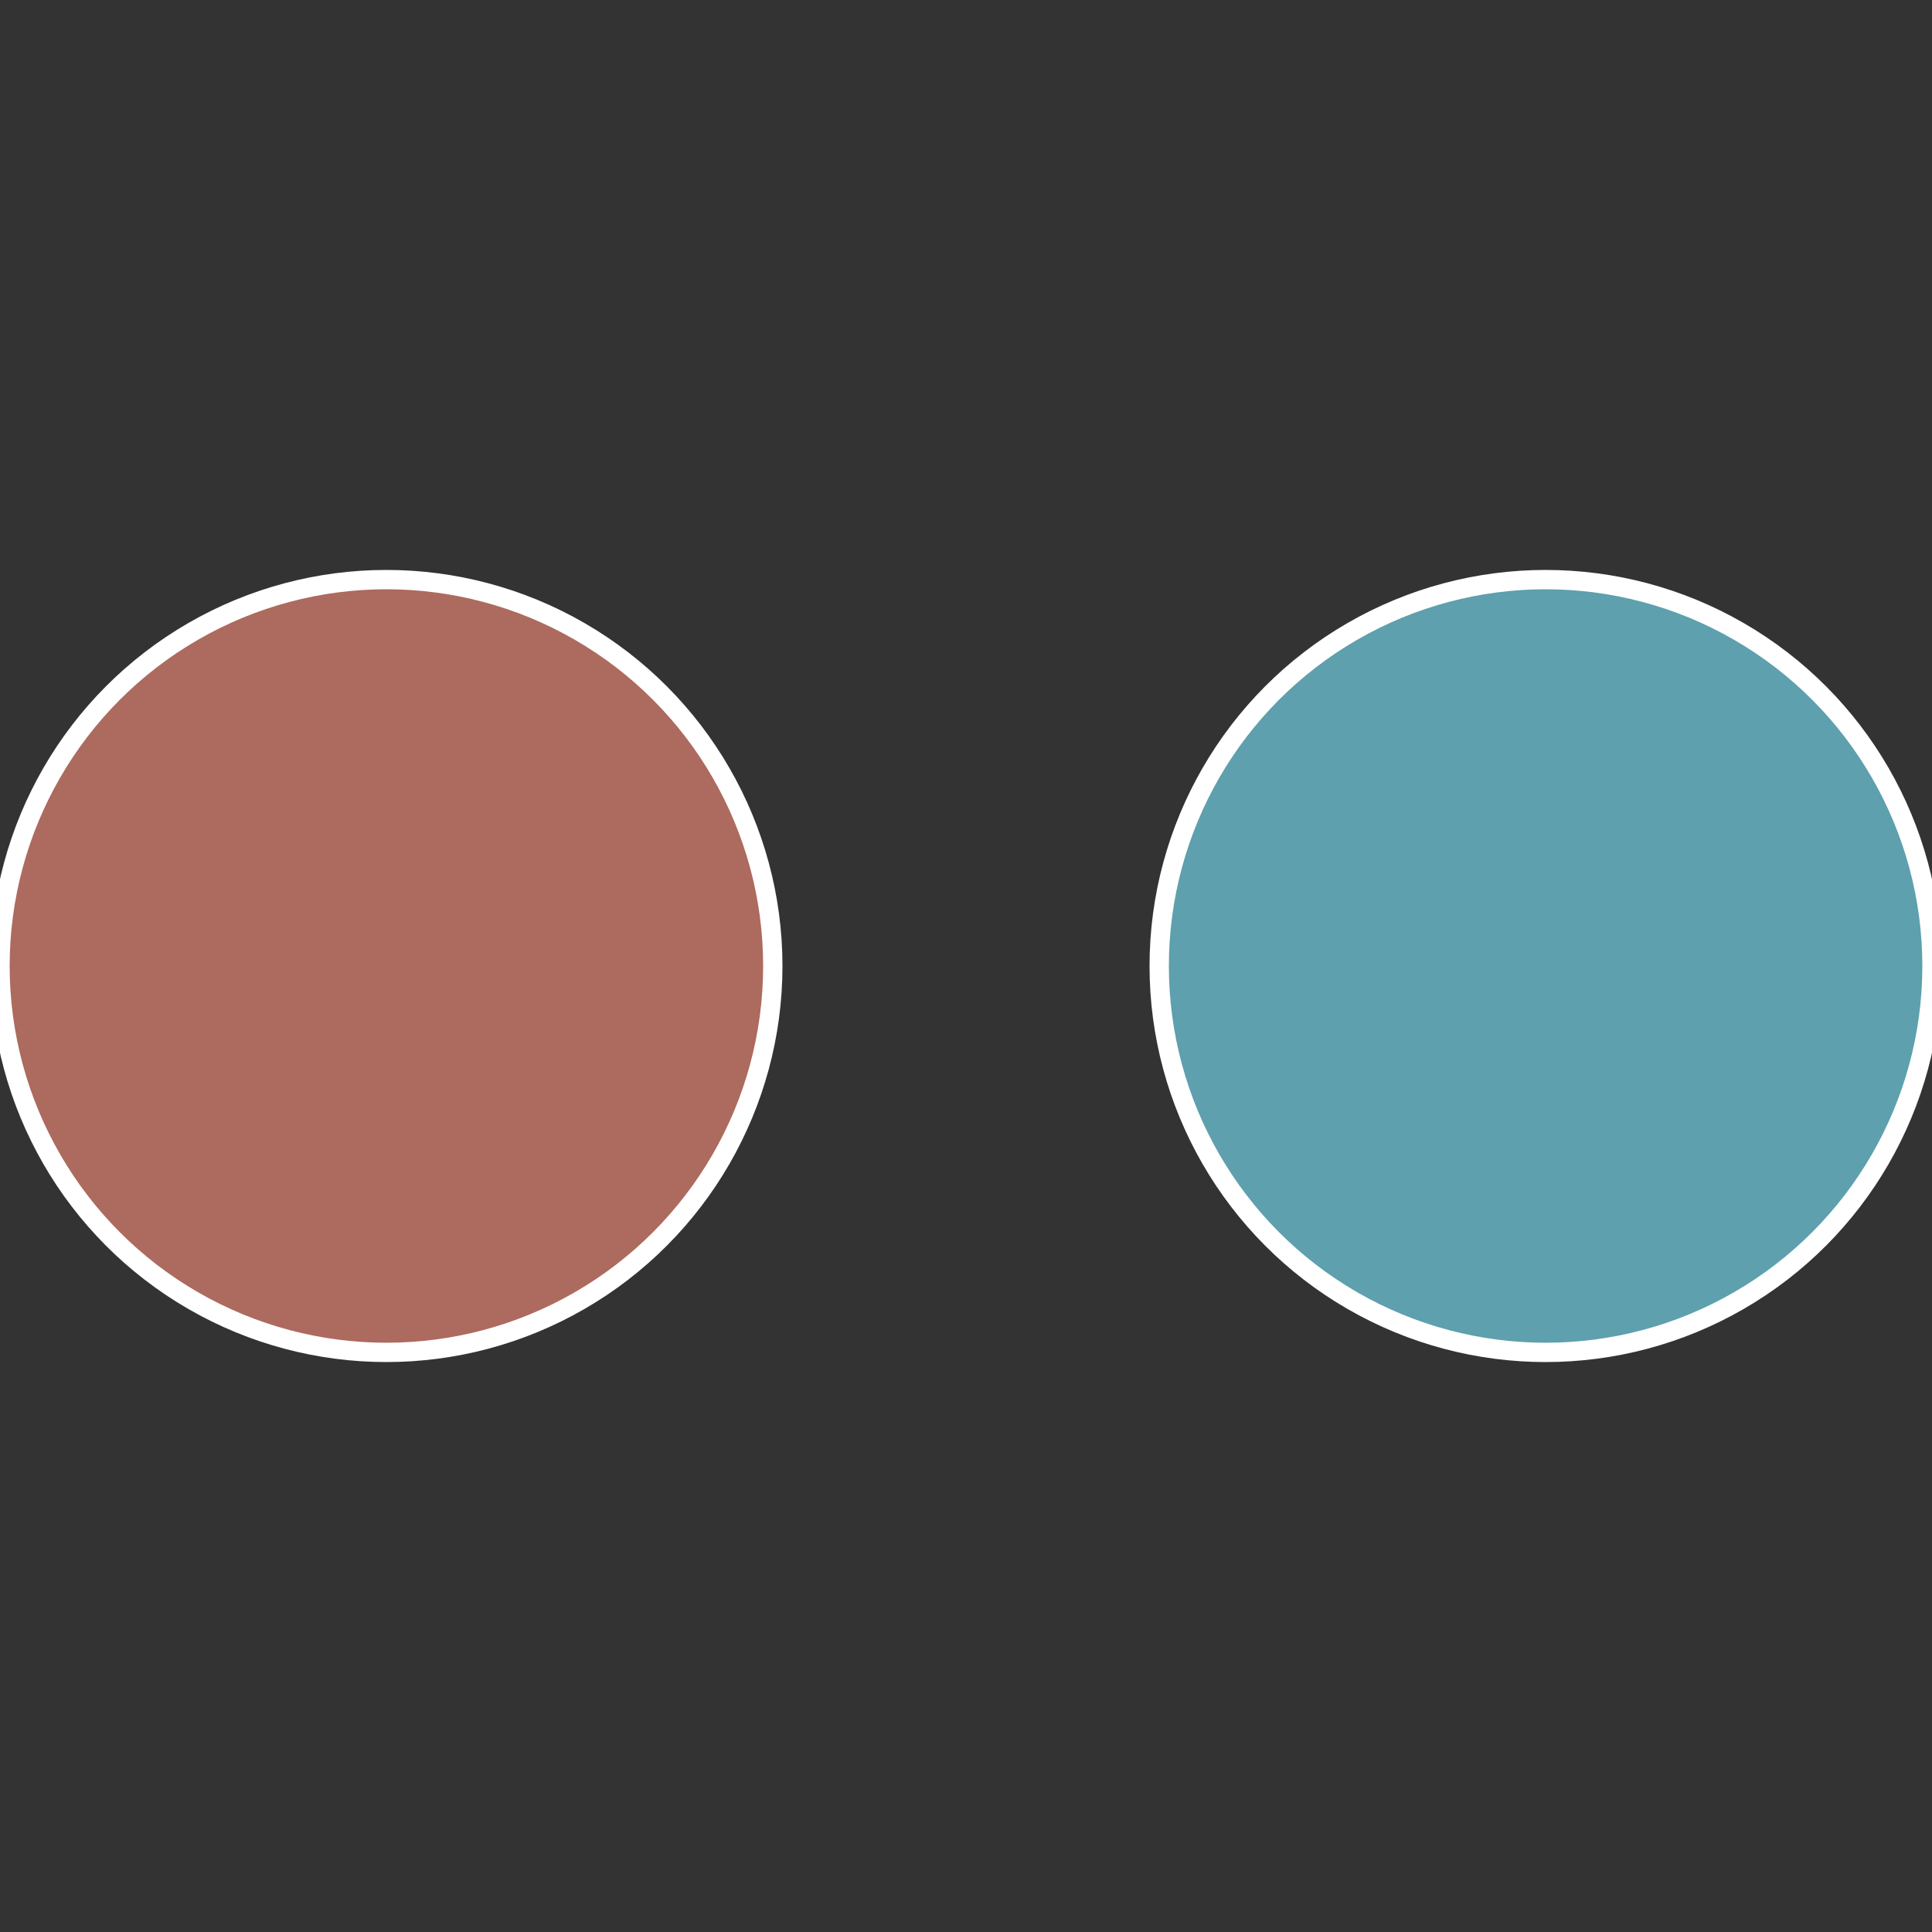
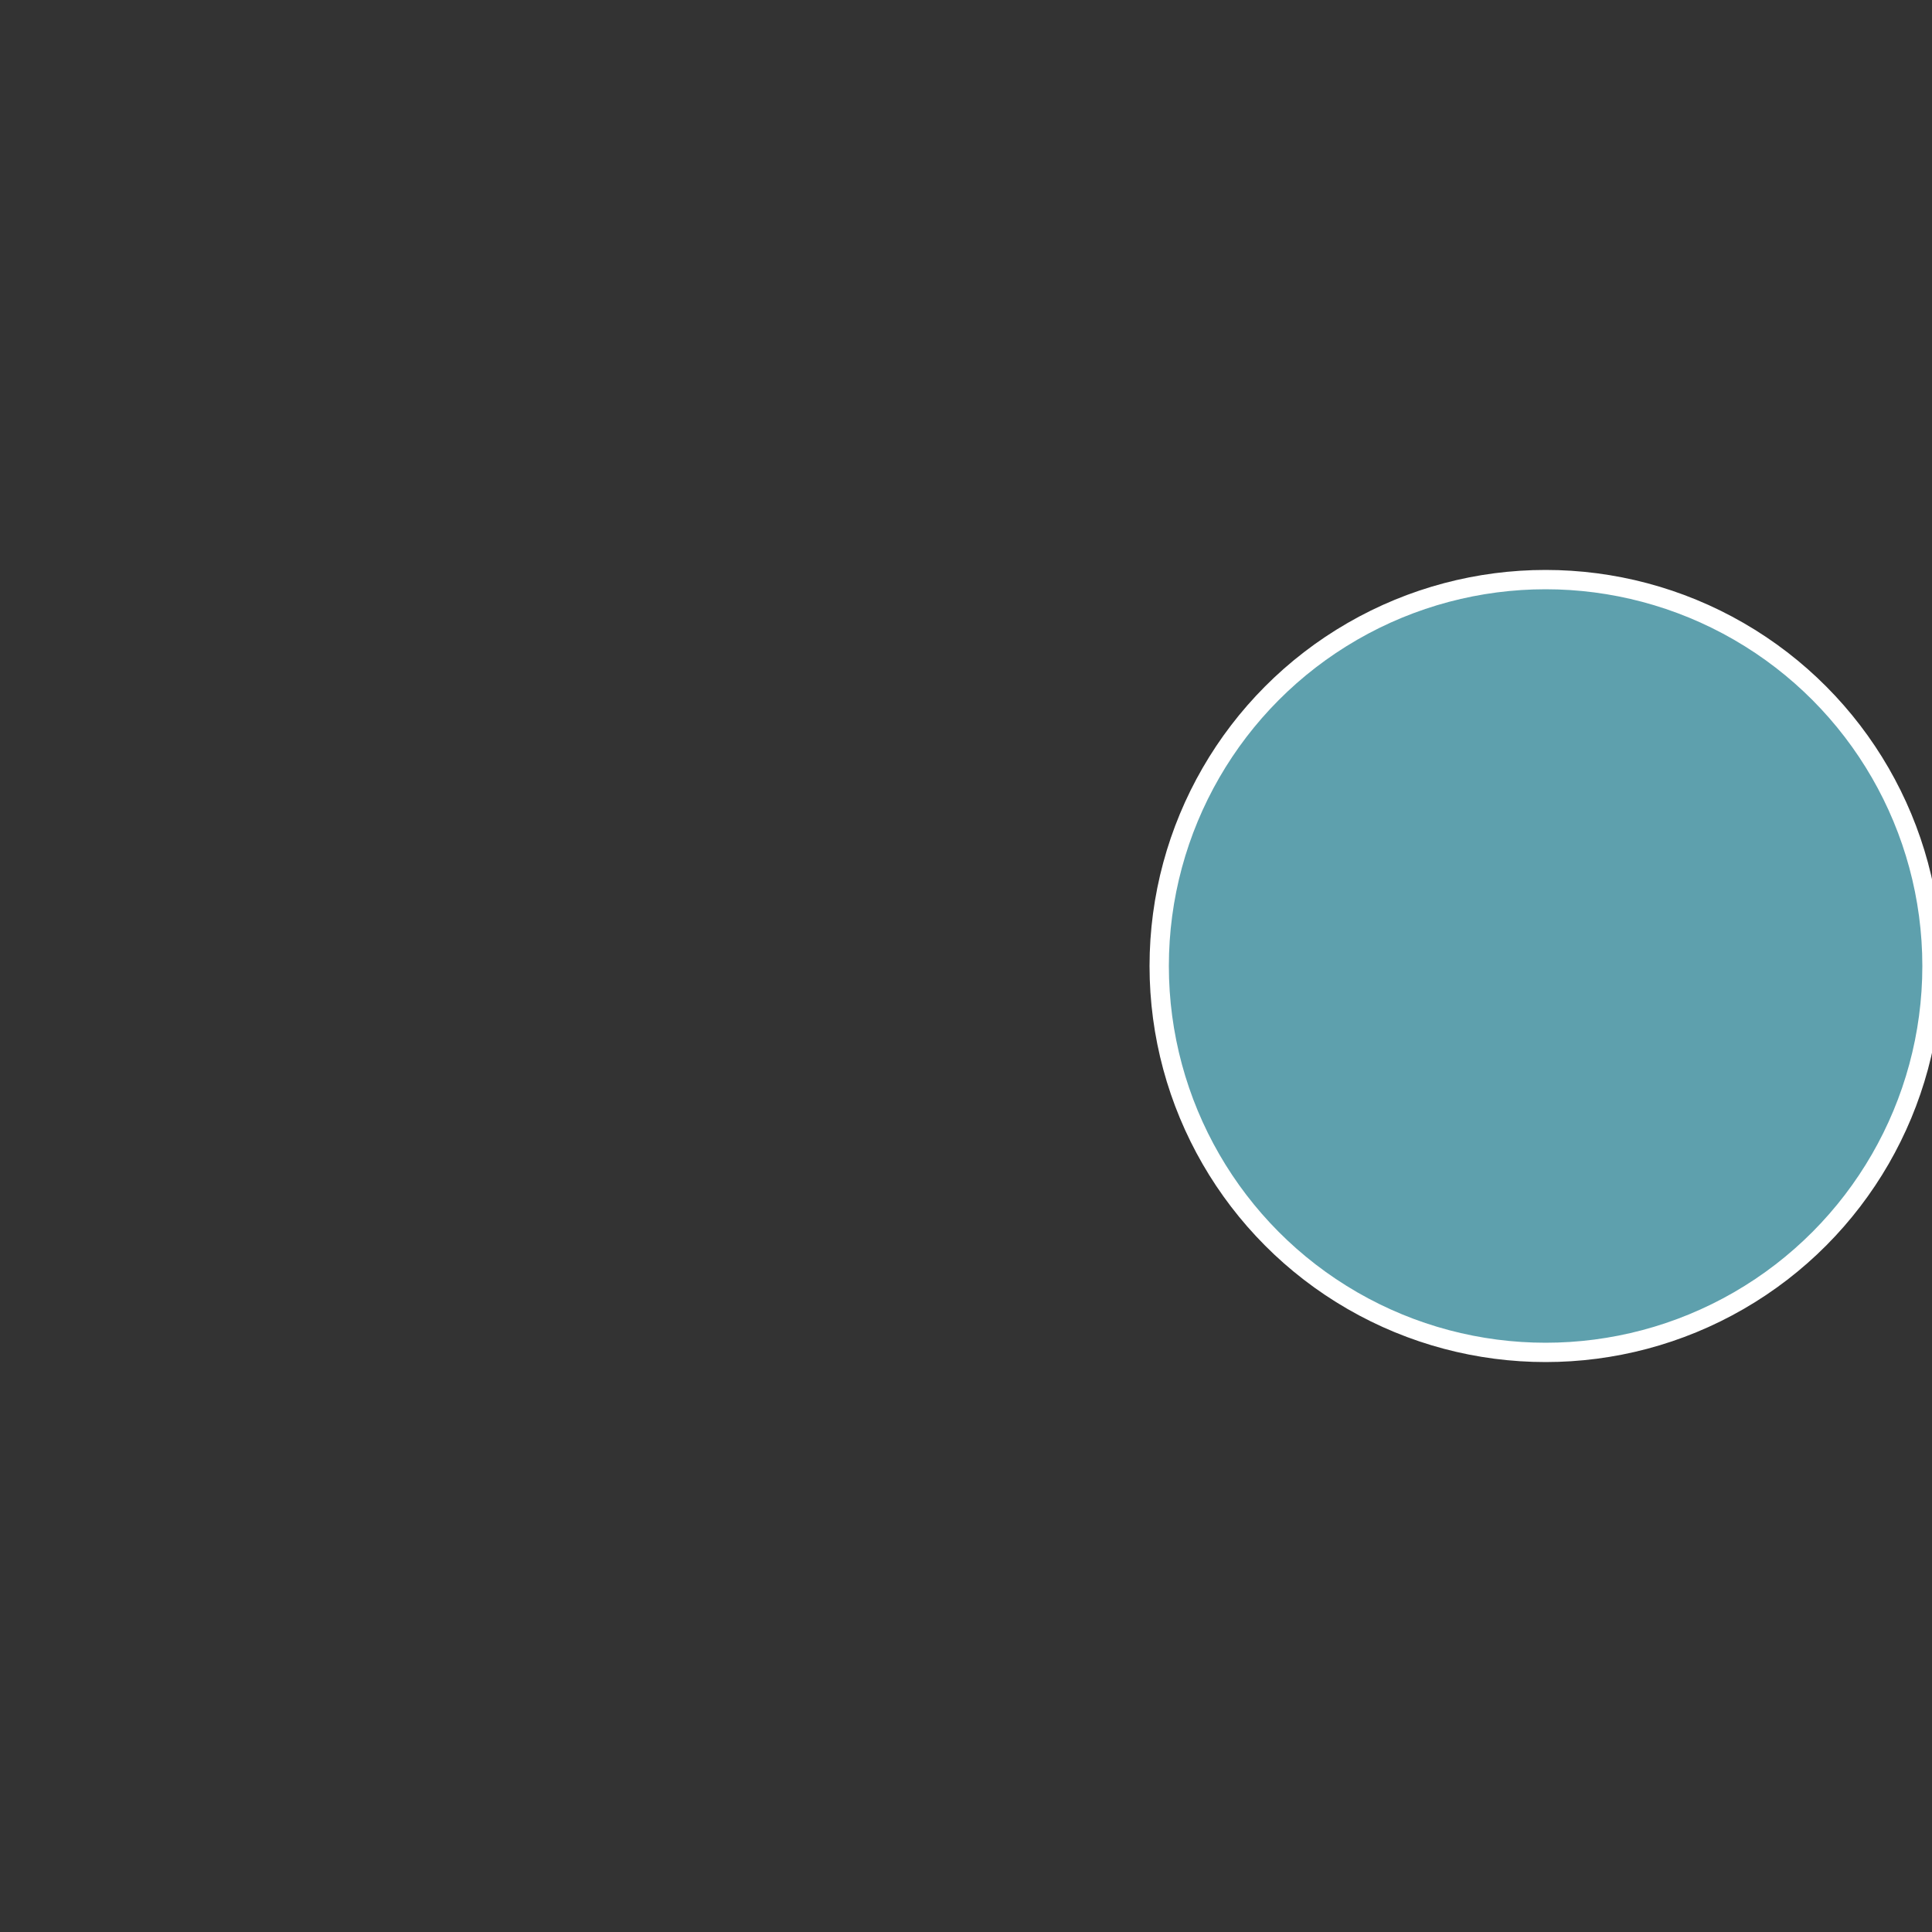
<svg xmlns="http://www.w3.org/2000/svg" width="500" height="500" viewBox="-1 -1 2 2">
  <rect x="-1" y="-1" width="2" height="2" fill="#333333" stroke="none" />
  <circle cx="0.6" cy="0" r="0.4" fill="#5ea0ad" stroke="#fff" stroke-width="1%" />
-   <circle cx="-0.6" cy="7.3478807948841E-17" r="0.4" fill="#ad6a5e" stroke="#fff" stroke-width="1%" />
</svg>